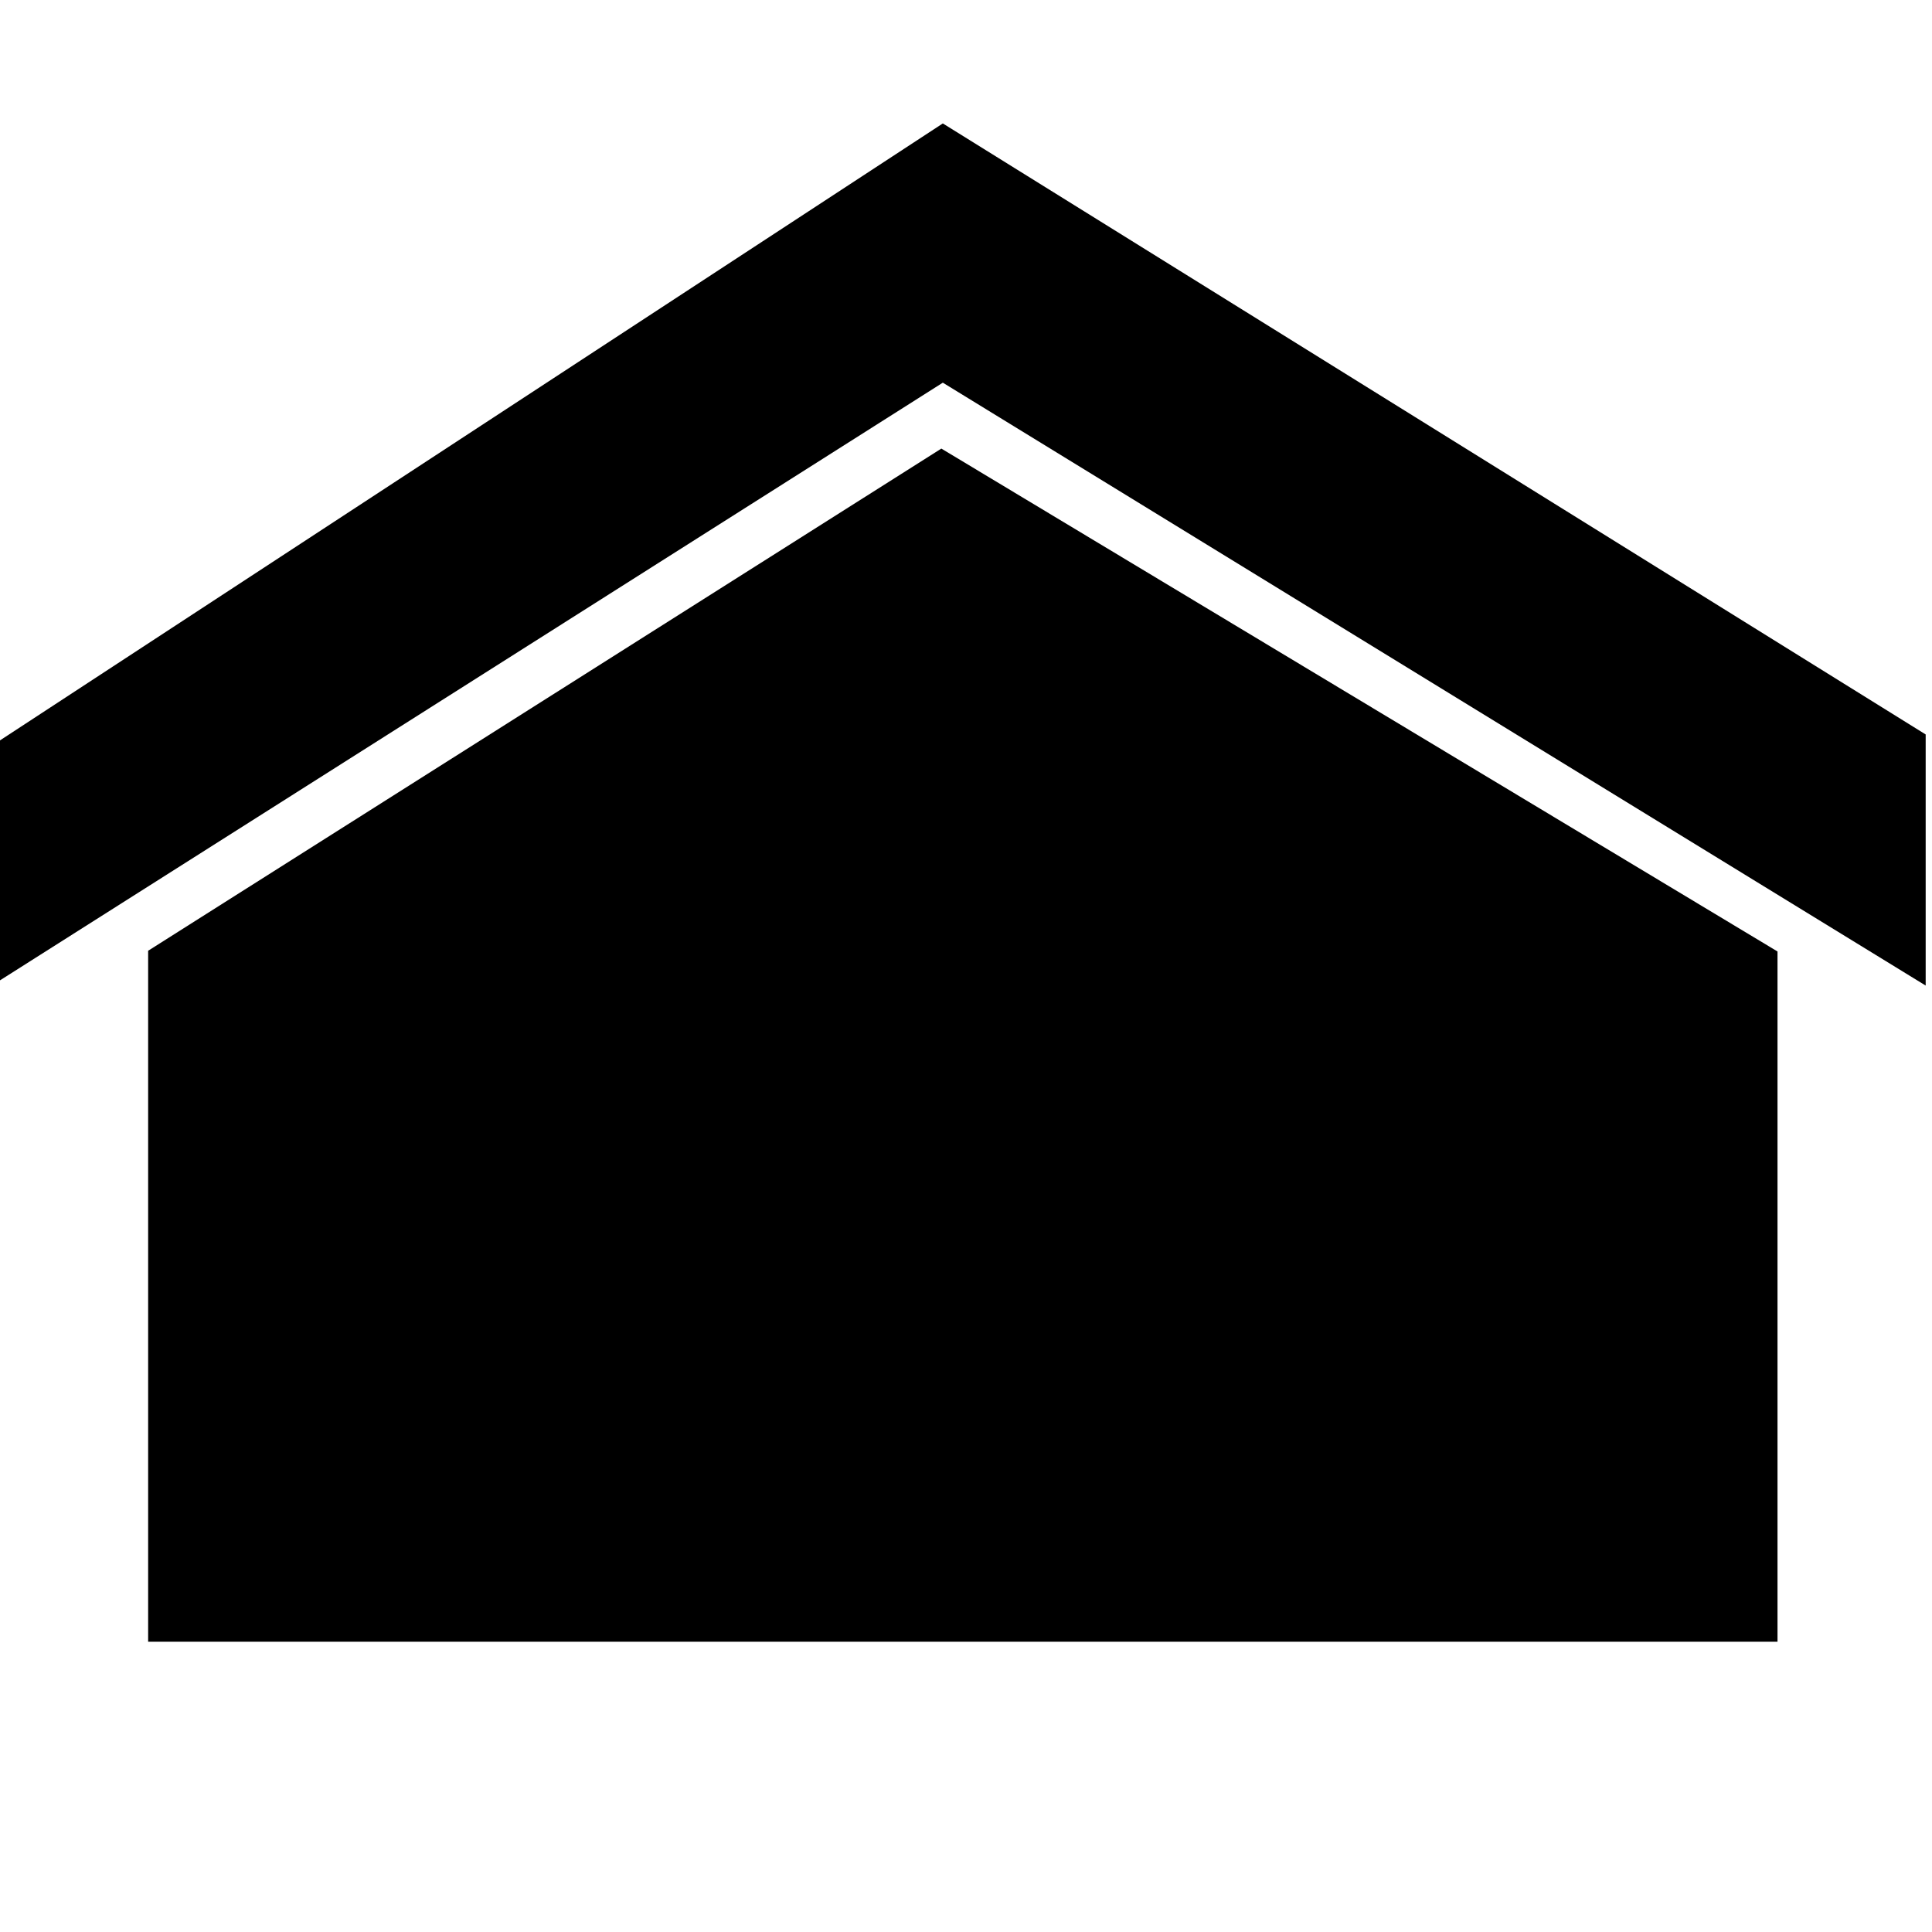
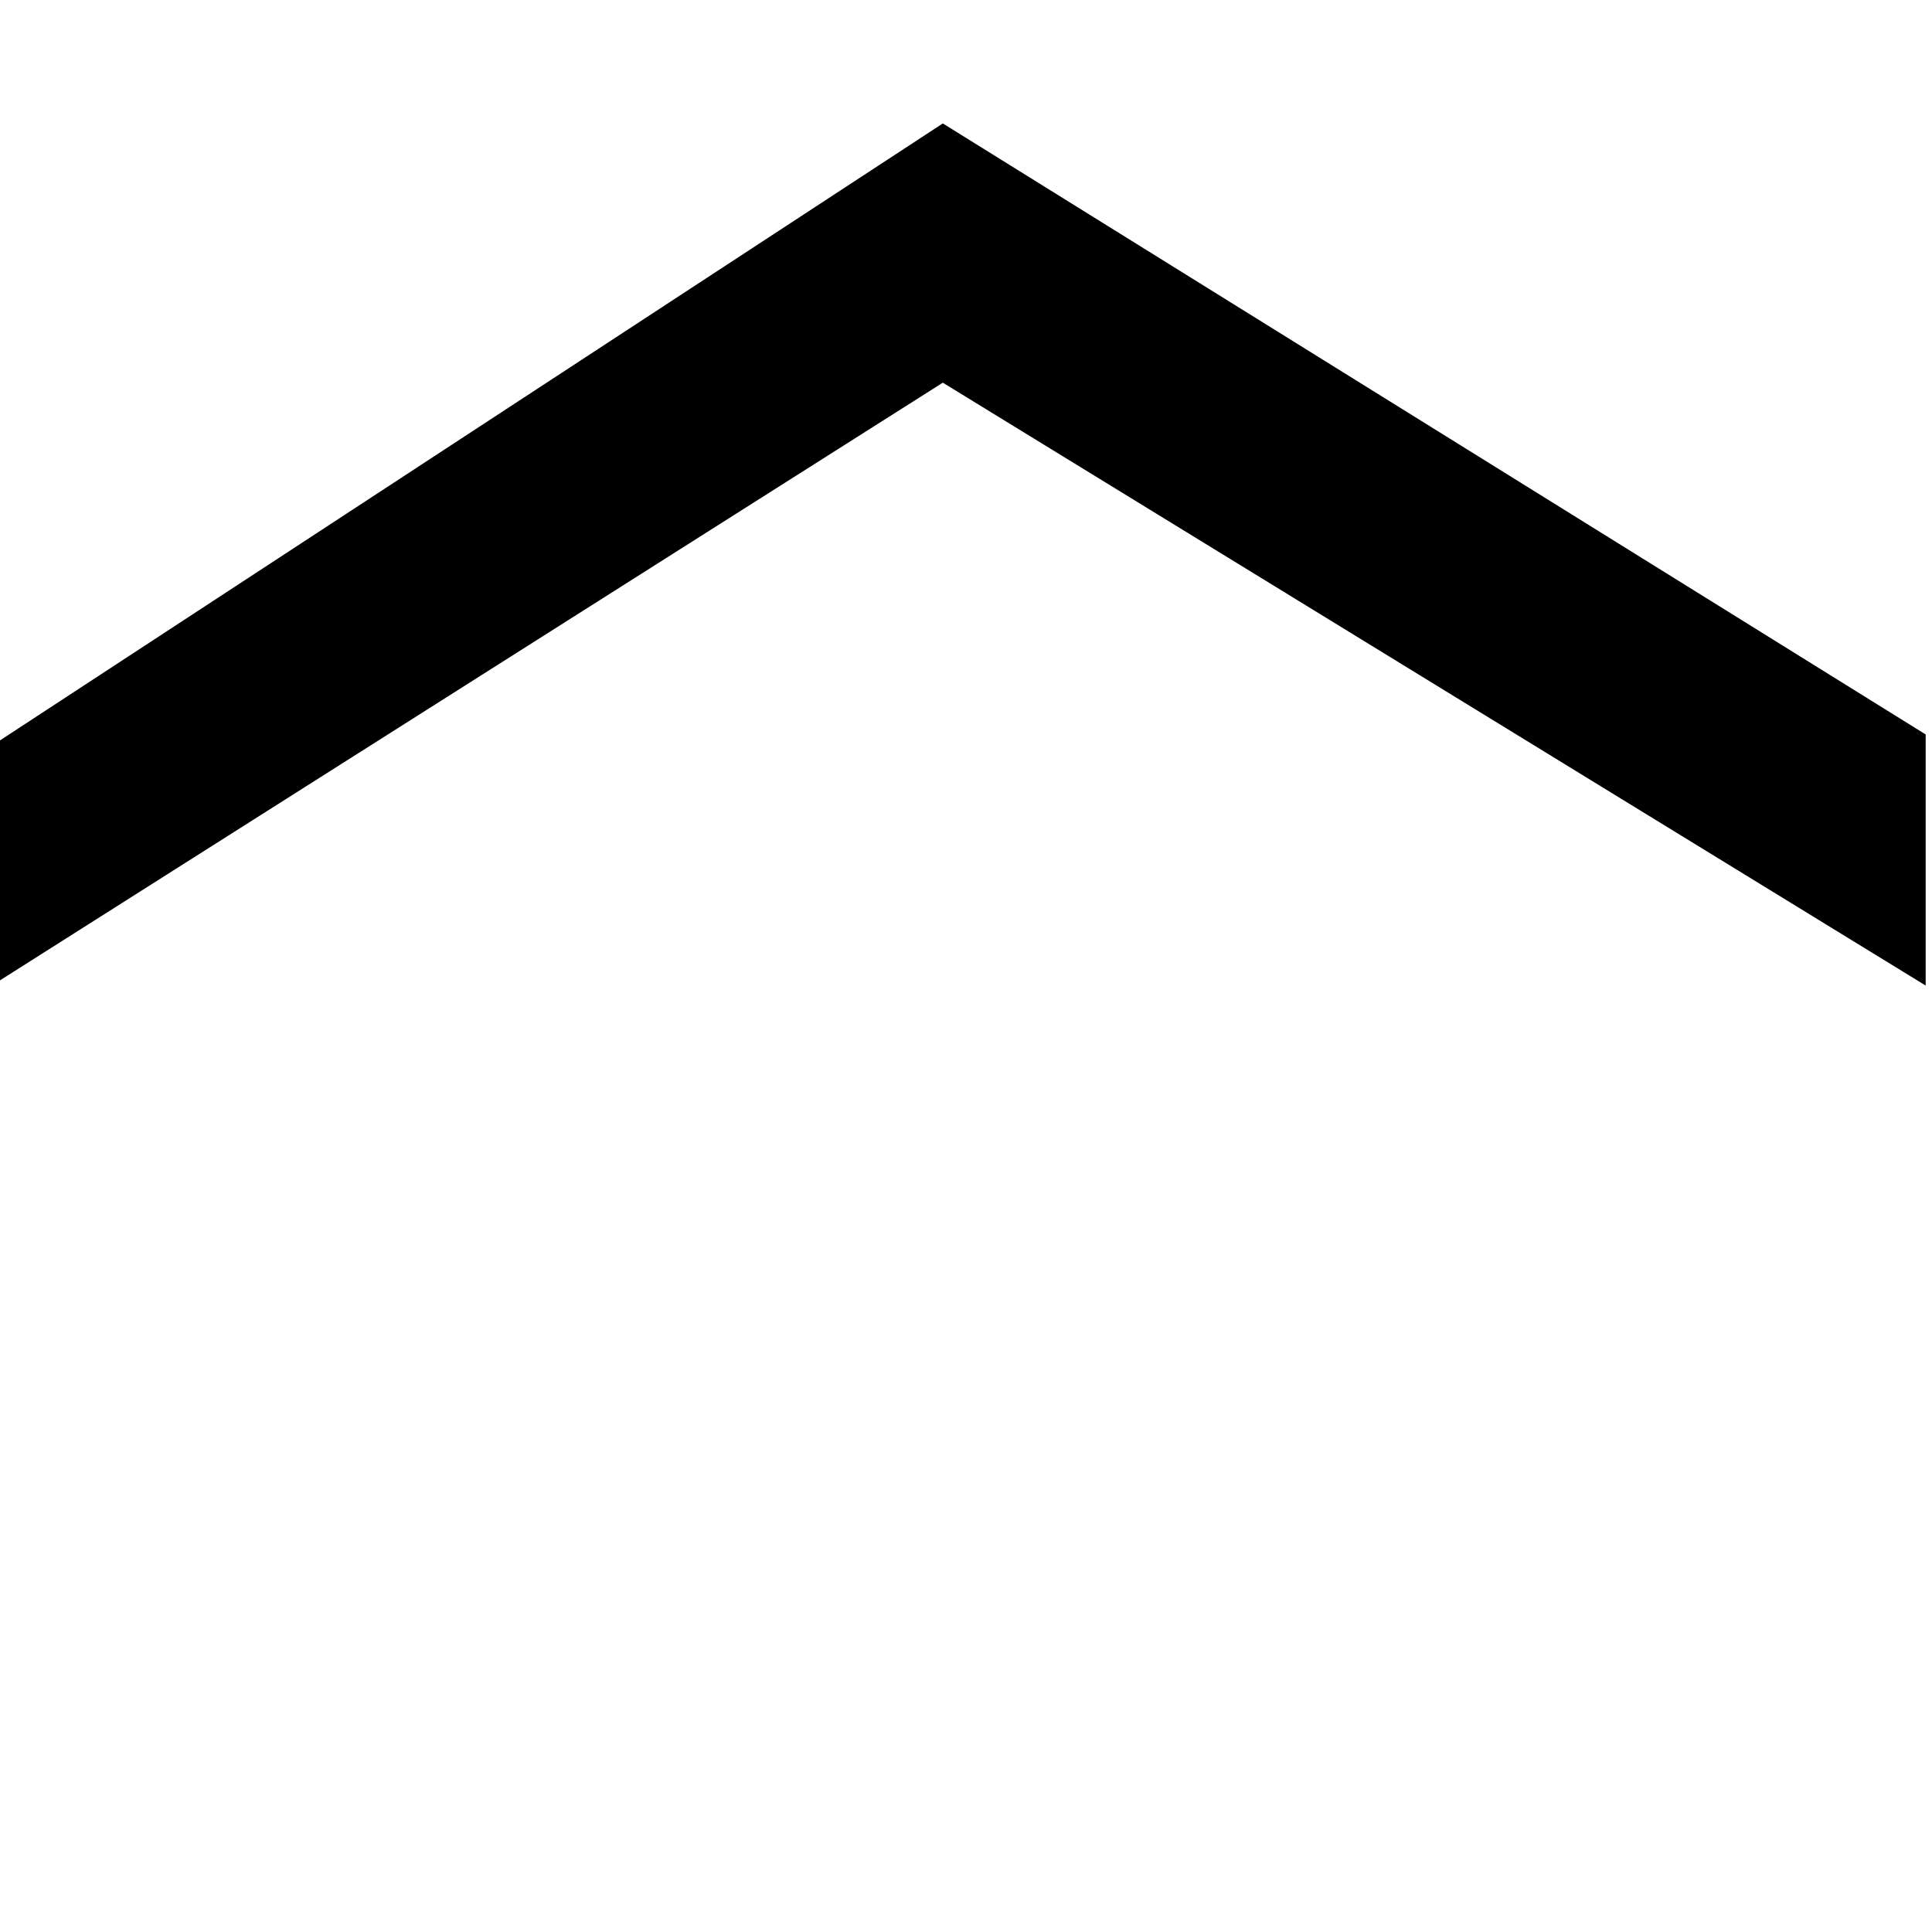
<svg xmlns="http://www.w3.org/2000/svg" version="1.1" id="btn-home" x="0px" y="0px" width="256px" height="256px" viewBox="0 0 256 256" enable-background="new 0 0 256 256" xml:space="preserve">
  <path d="M0,98.105l124.929-81.749L255.162,97.32v33.271L124.929,50.706L0,129.9V98.105z" />
-   <path d="M19.629,125.979l105.105-66.54l110.795,66.636v91.464h-215.9V125.979z" />
</svg>